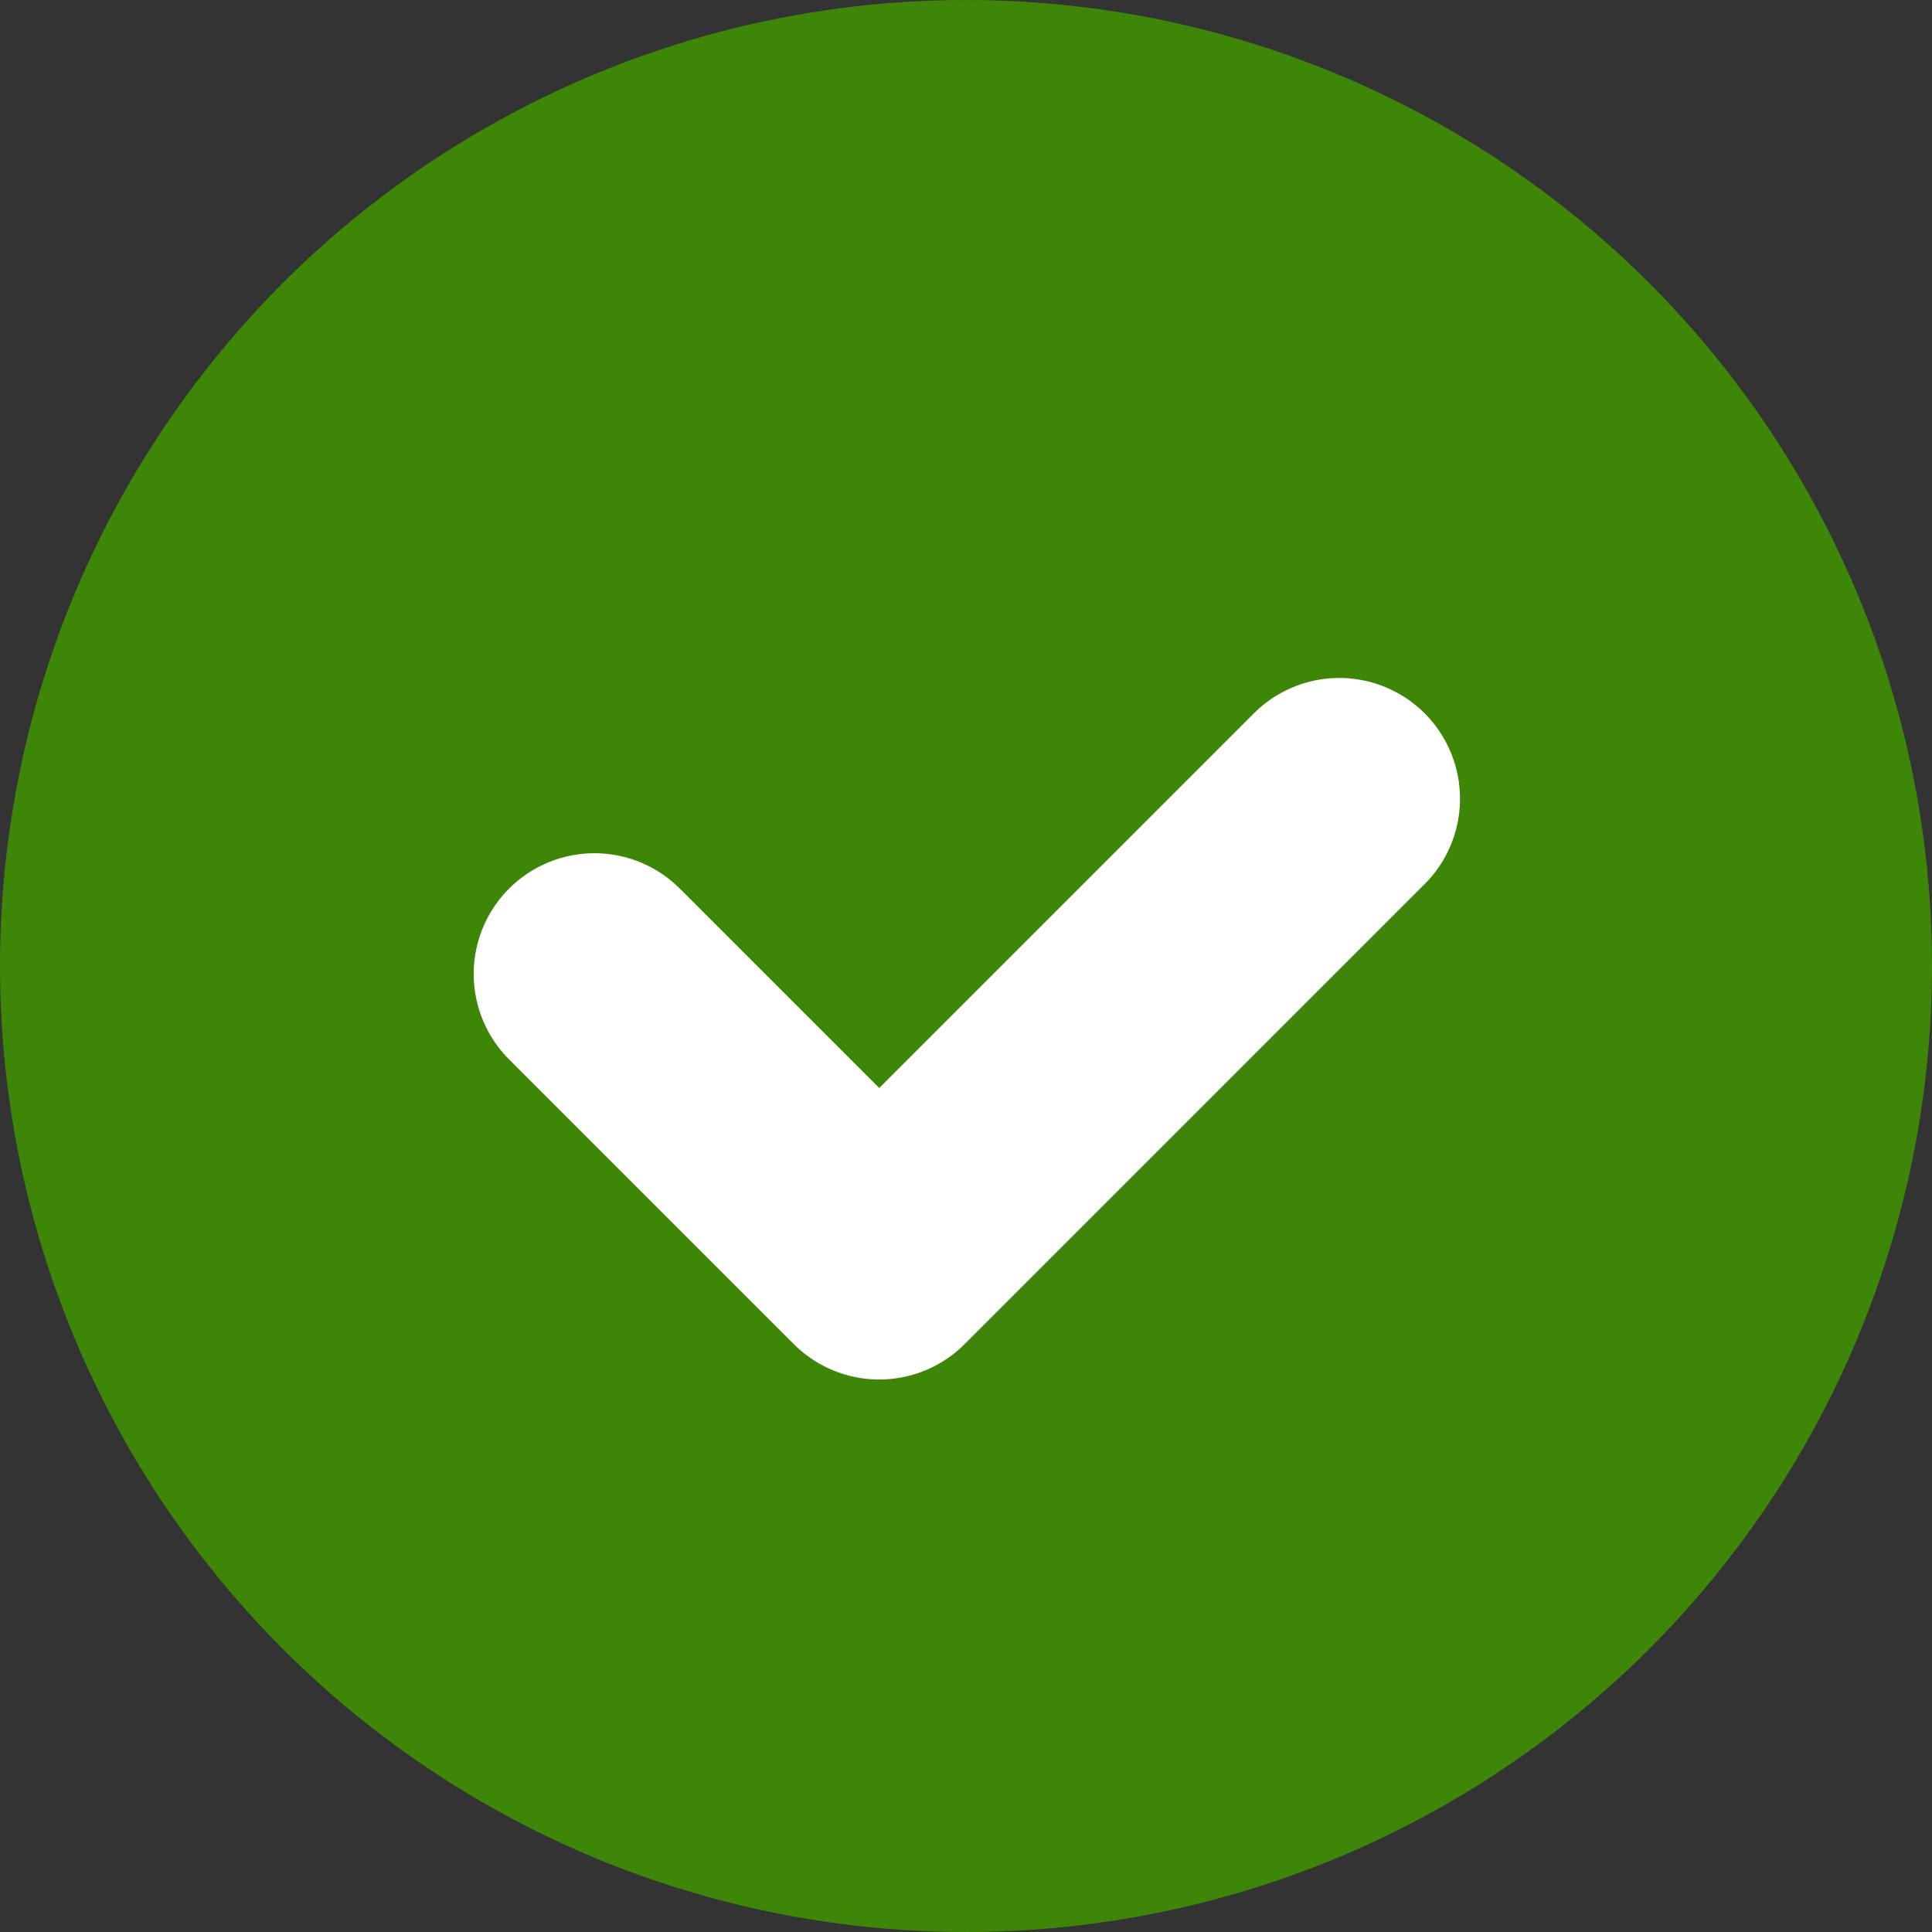
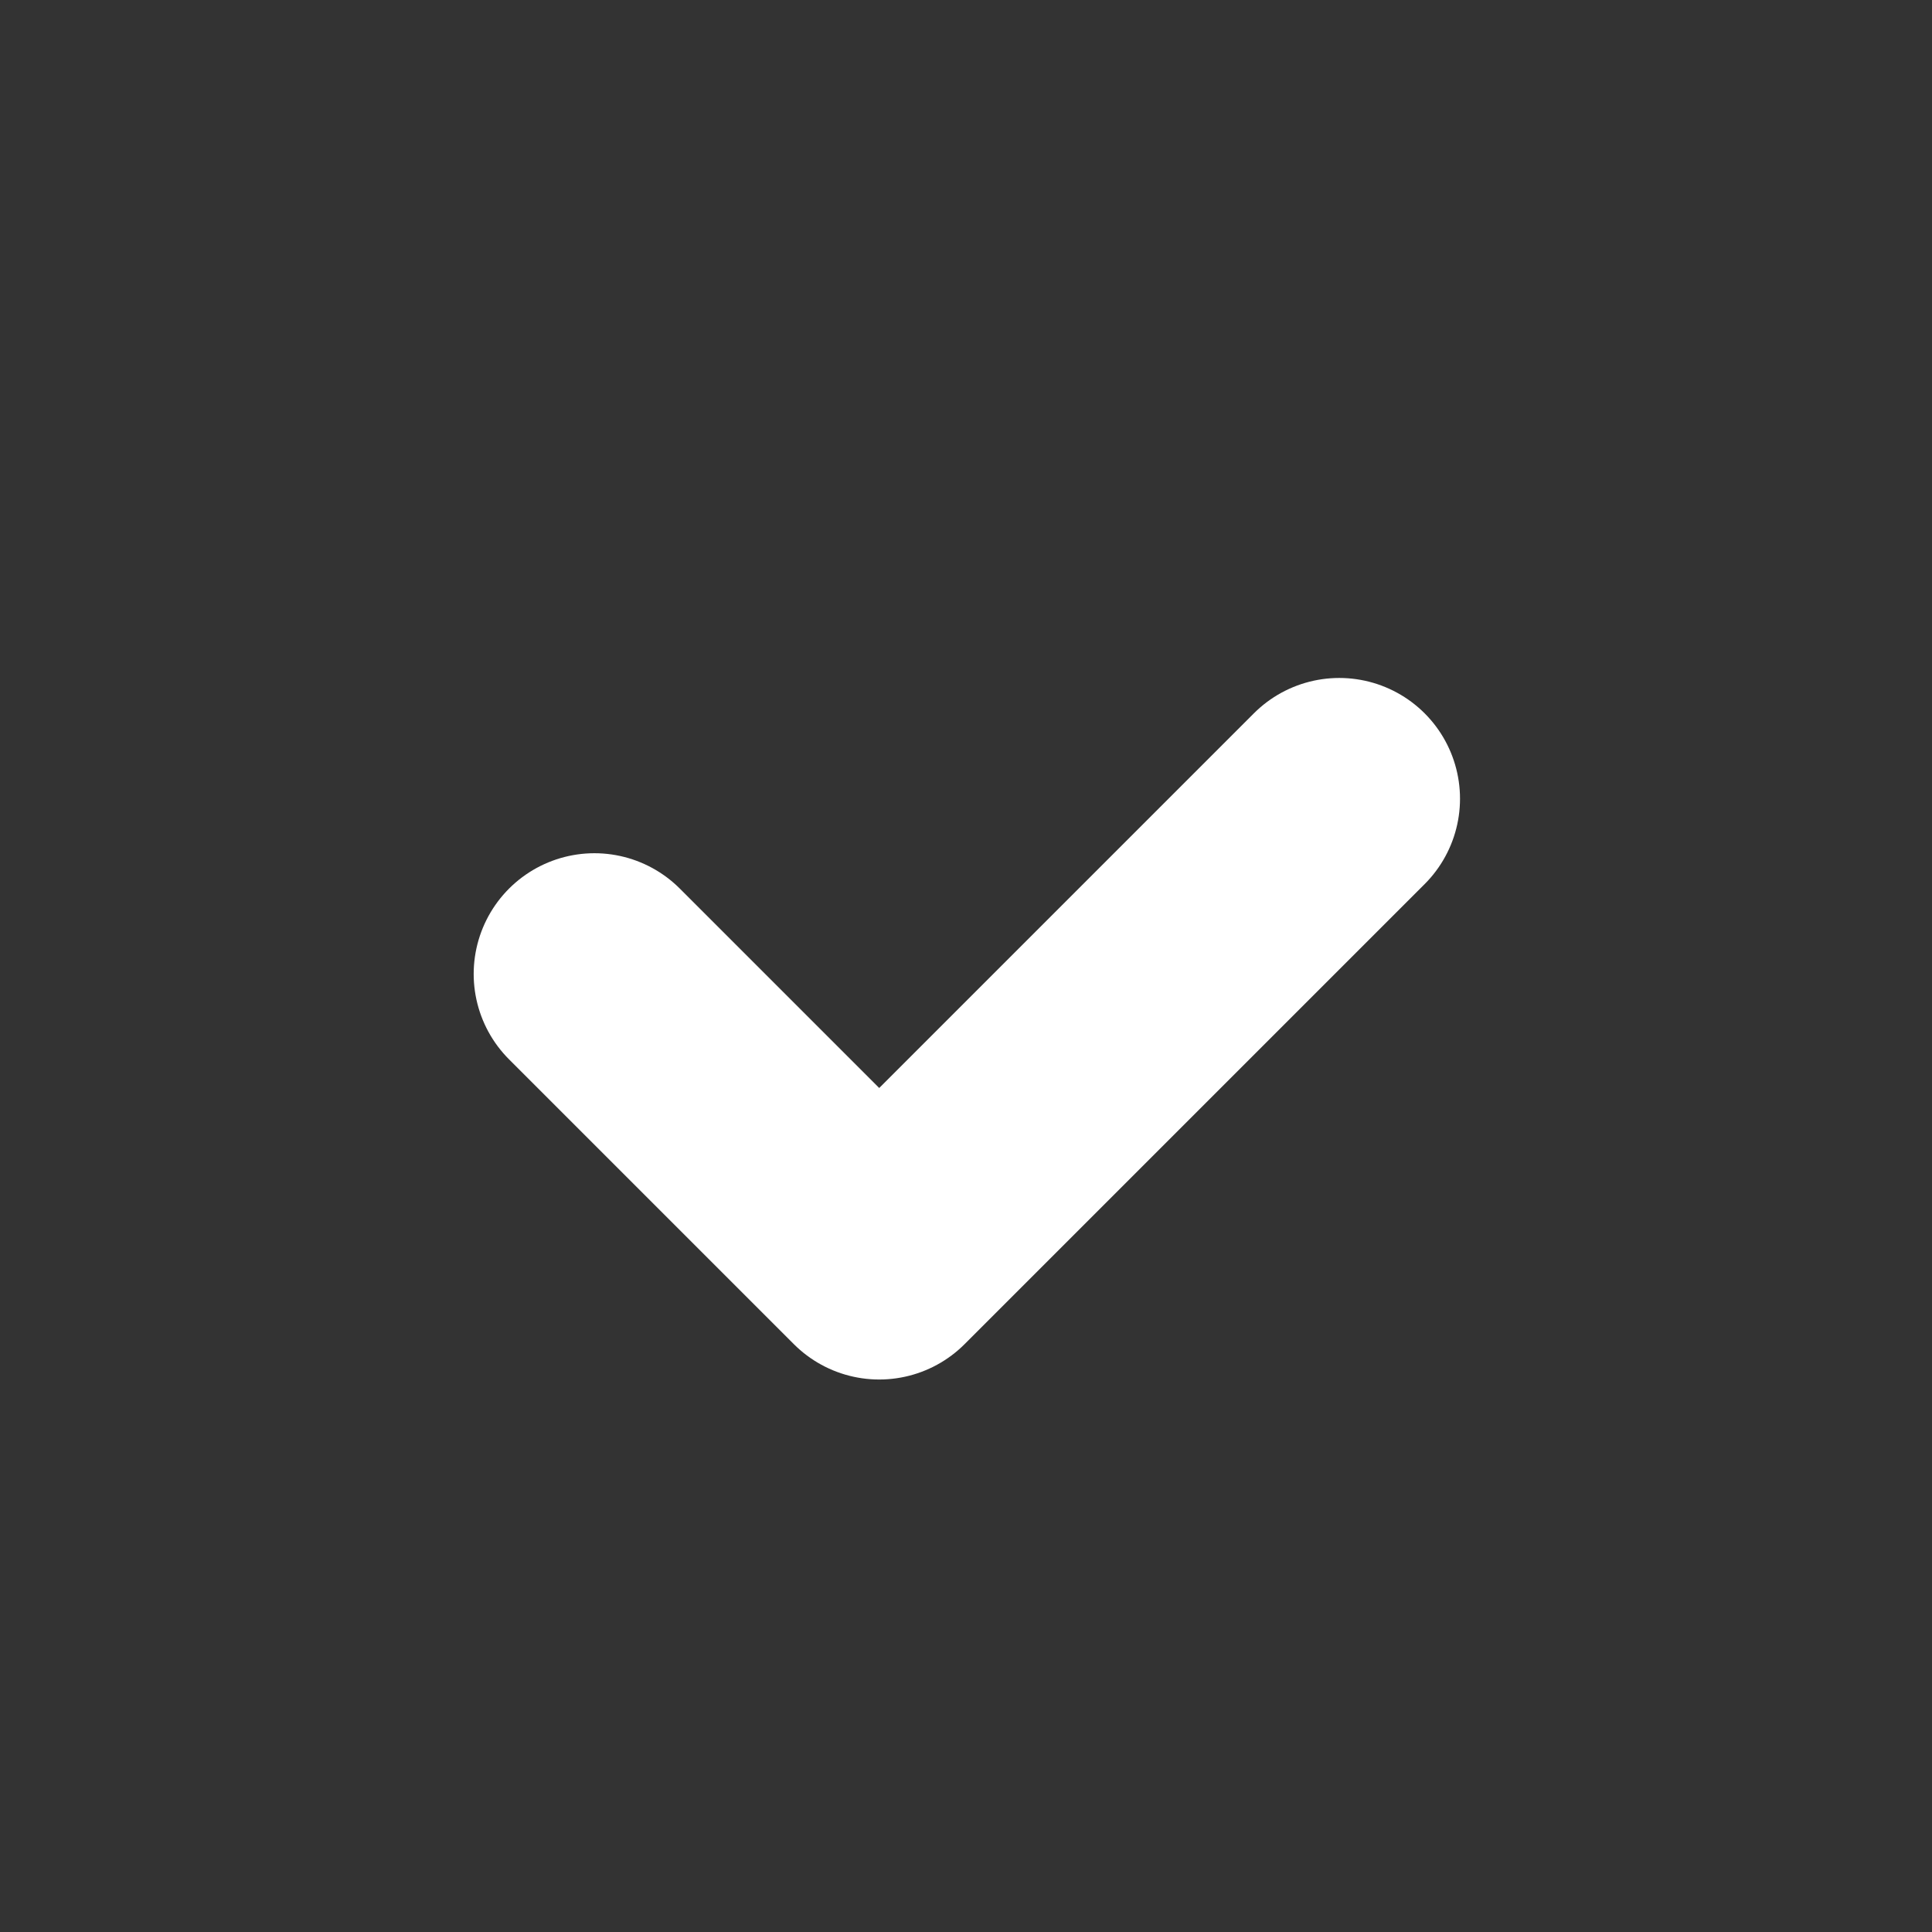
<svg xmlns="http://www.w3.org/2000/svg" width="48px" height="48px" viewBox="0 0 48 48" version="1.1">
  <rect x="0" y="0" width="48" height="48" fill="#333333" stroke="none" />
  <title>成功提示</title>
  <desc>Created with Sketch.</desc>
  <defs />
  <g id="web端" stroke="none" stroke-width="1" fill="none" fill-rule="evenodd">
    <g id="会员注册-成功" transform="translate(-406, -232)">
      <g id="成功提示" transform="translate(406, 232)">
-         <circle id="Oval-3" fill="#3D8607" cx="24" cy="24" r="24" />
        <polyline id="Rectangle-15" stroke="#FFFFFF" stroke-width="6" stroke-linecap="round" stroke-linejoin="round" transform="translate(24.021, 22.021) rotate(-315) translate(-24.021, -22.021) " points="29.024 13.939 29.024 30.103 19.018 30.103" />
      </g>
    </g>
  </g>
</svg>